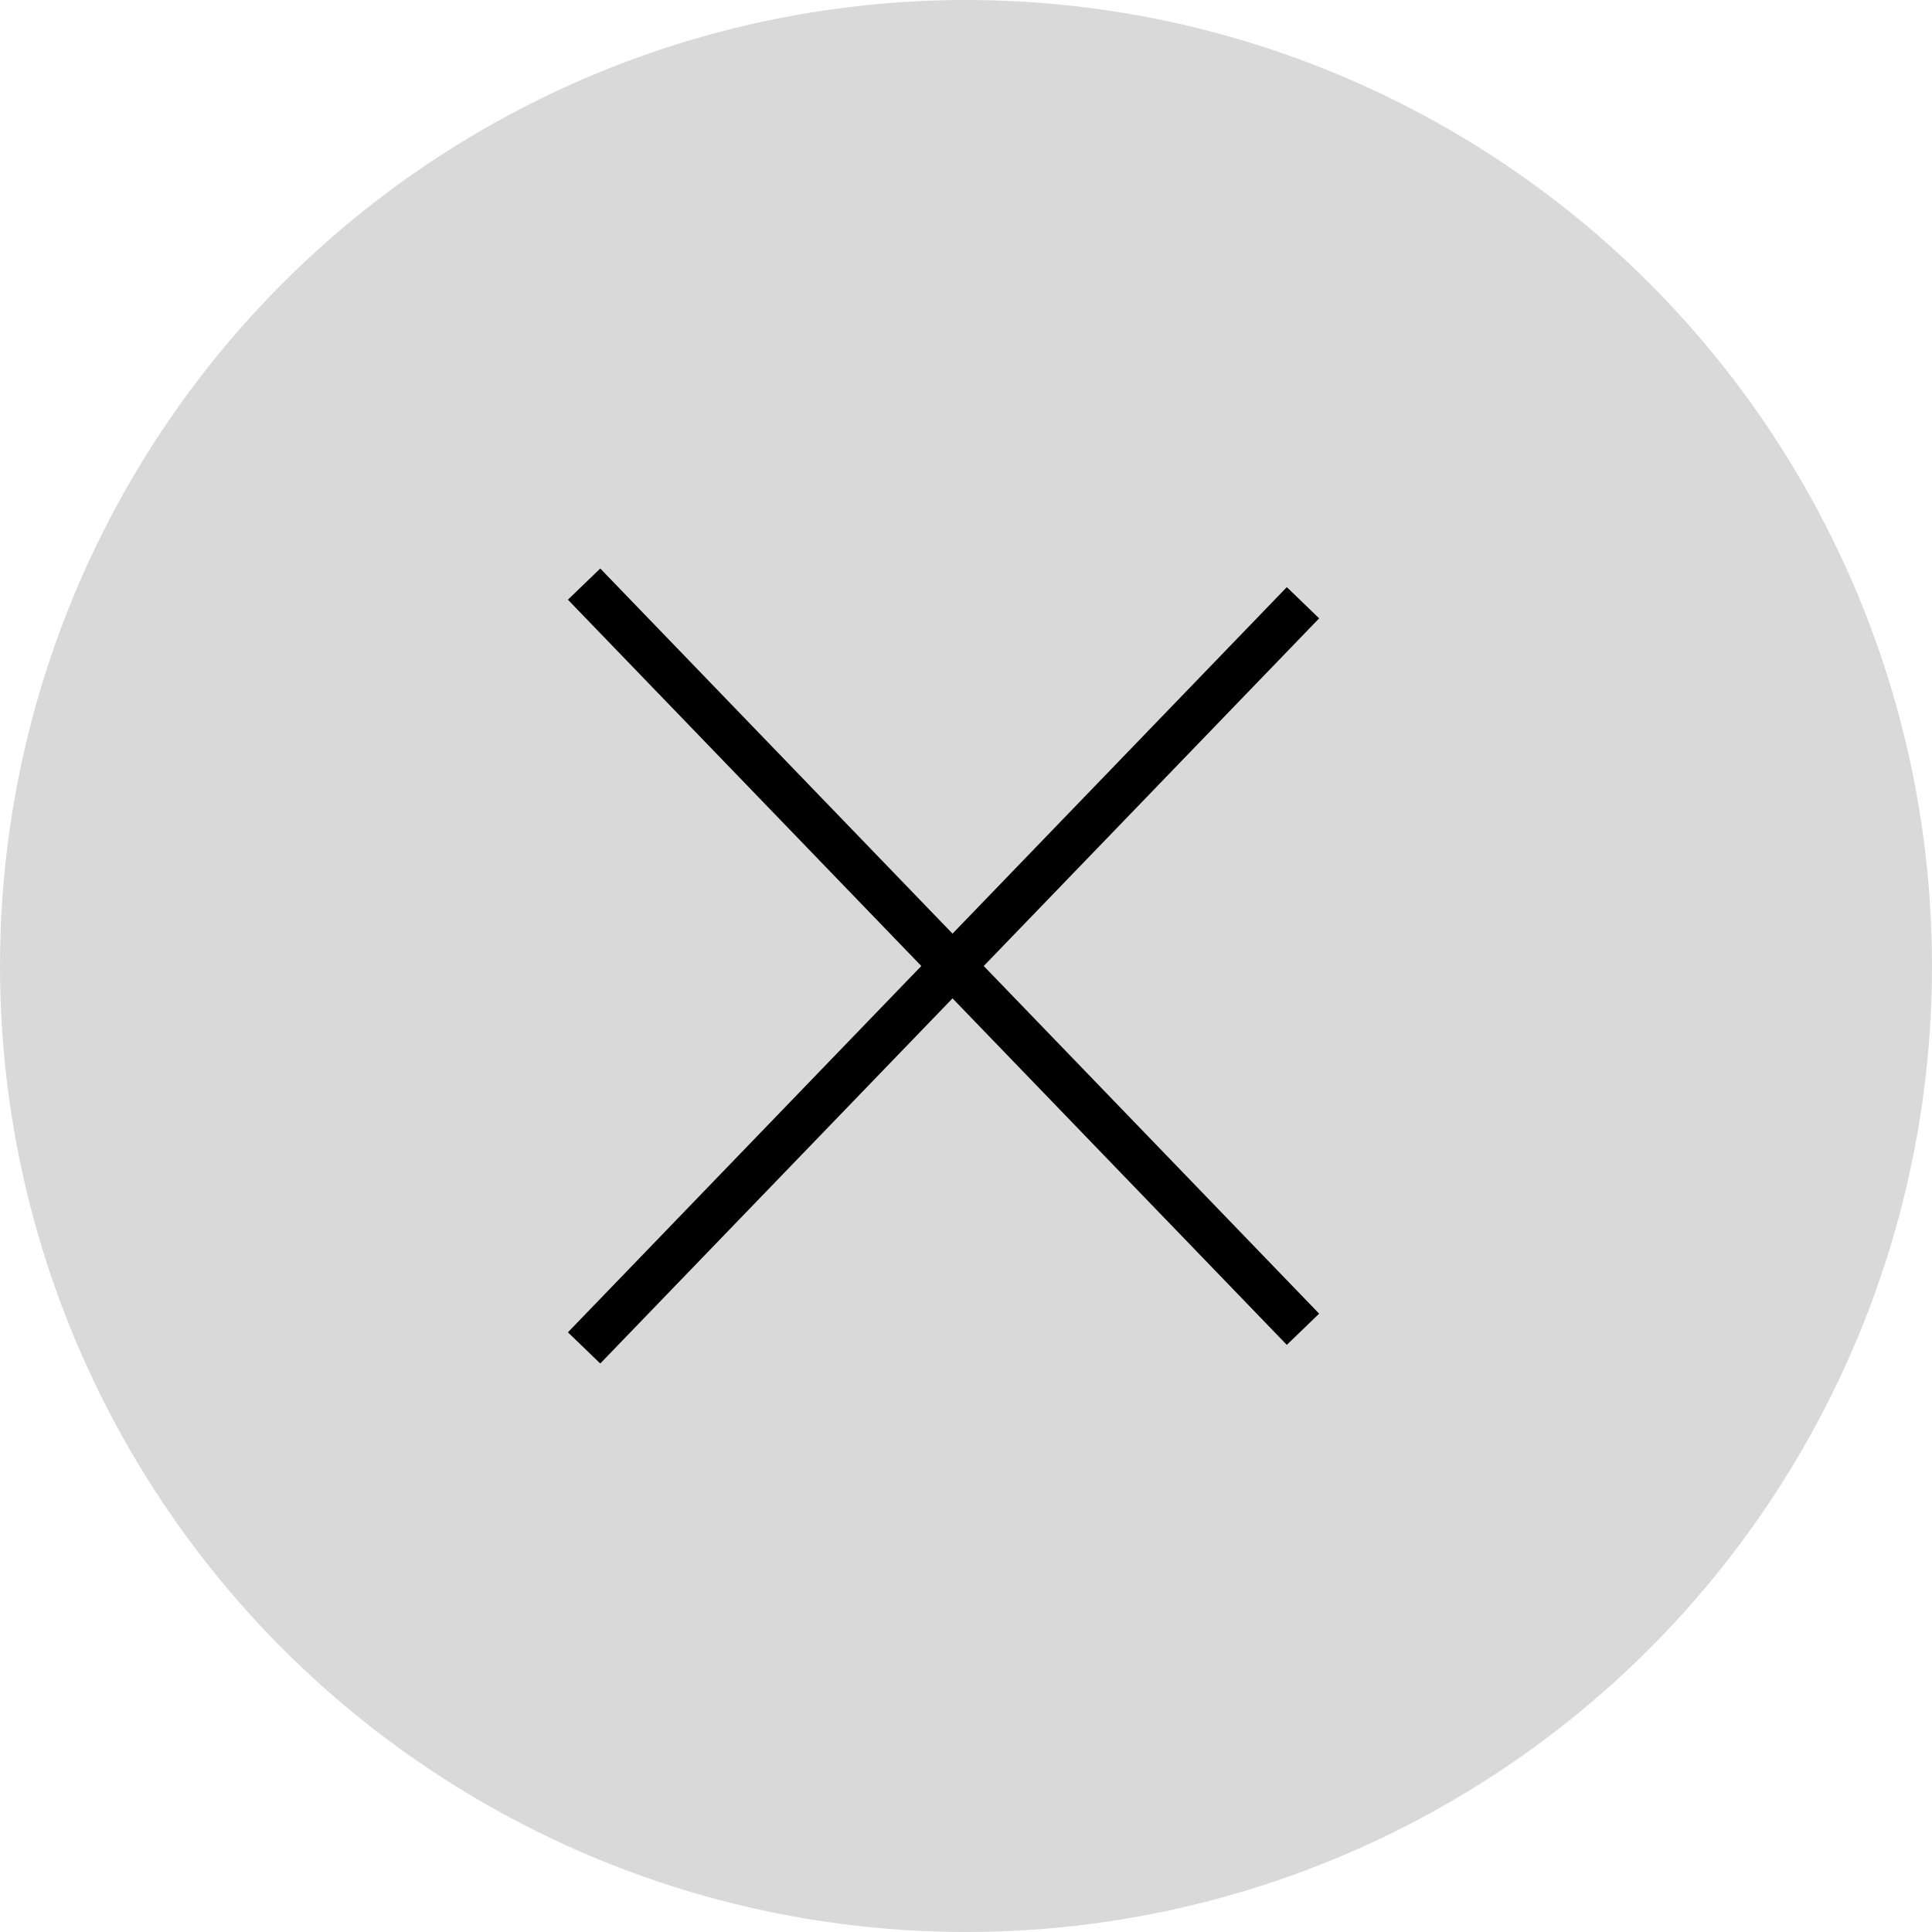
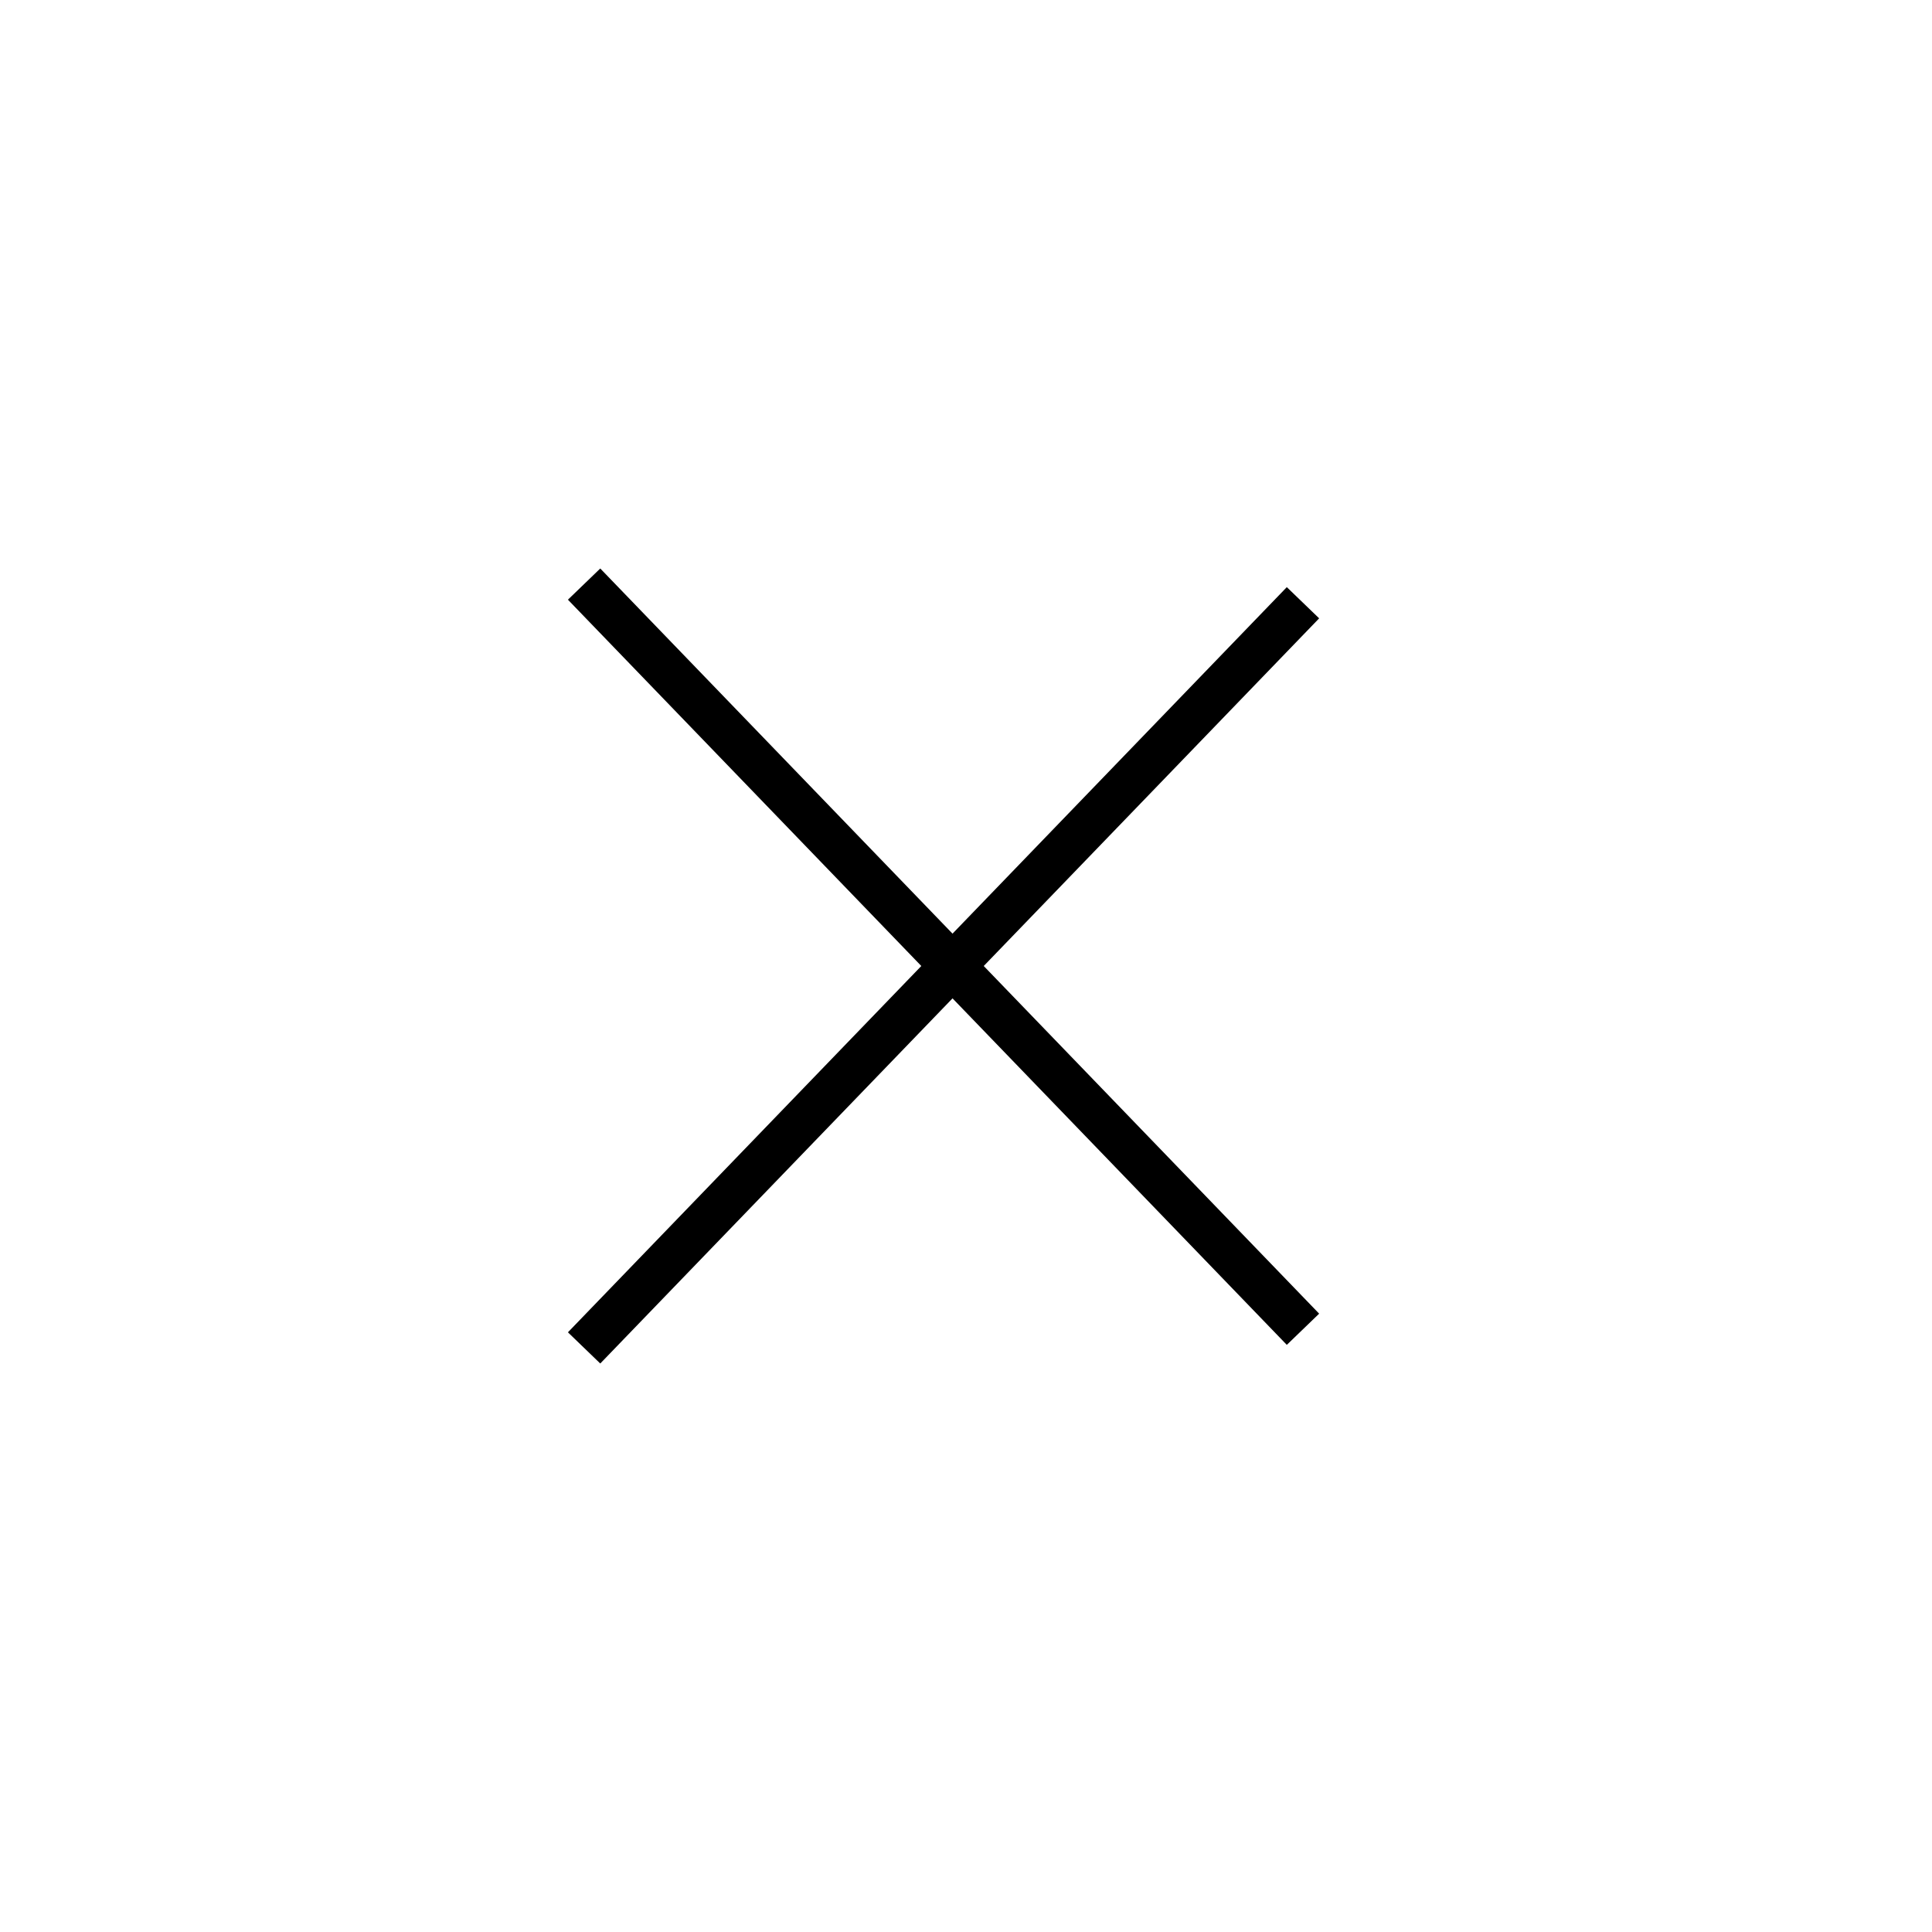
<svg xmlns="http://www.w3.org/2000/svg" width="43" height="43" viewBox="0 0 43 43" fill="none">
-   <circle cx="21.5" cy="21.5" r="21.5" fill="#D9D9D9" />
  <path d="M13 13L21.2 21.5M21.2 21.5L29 29.585M21.2 21.5L29 13.415M21.2 21.5L13 30" stroke="black" />
</svg>